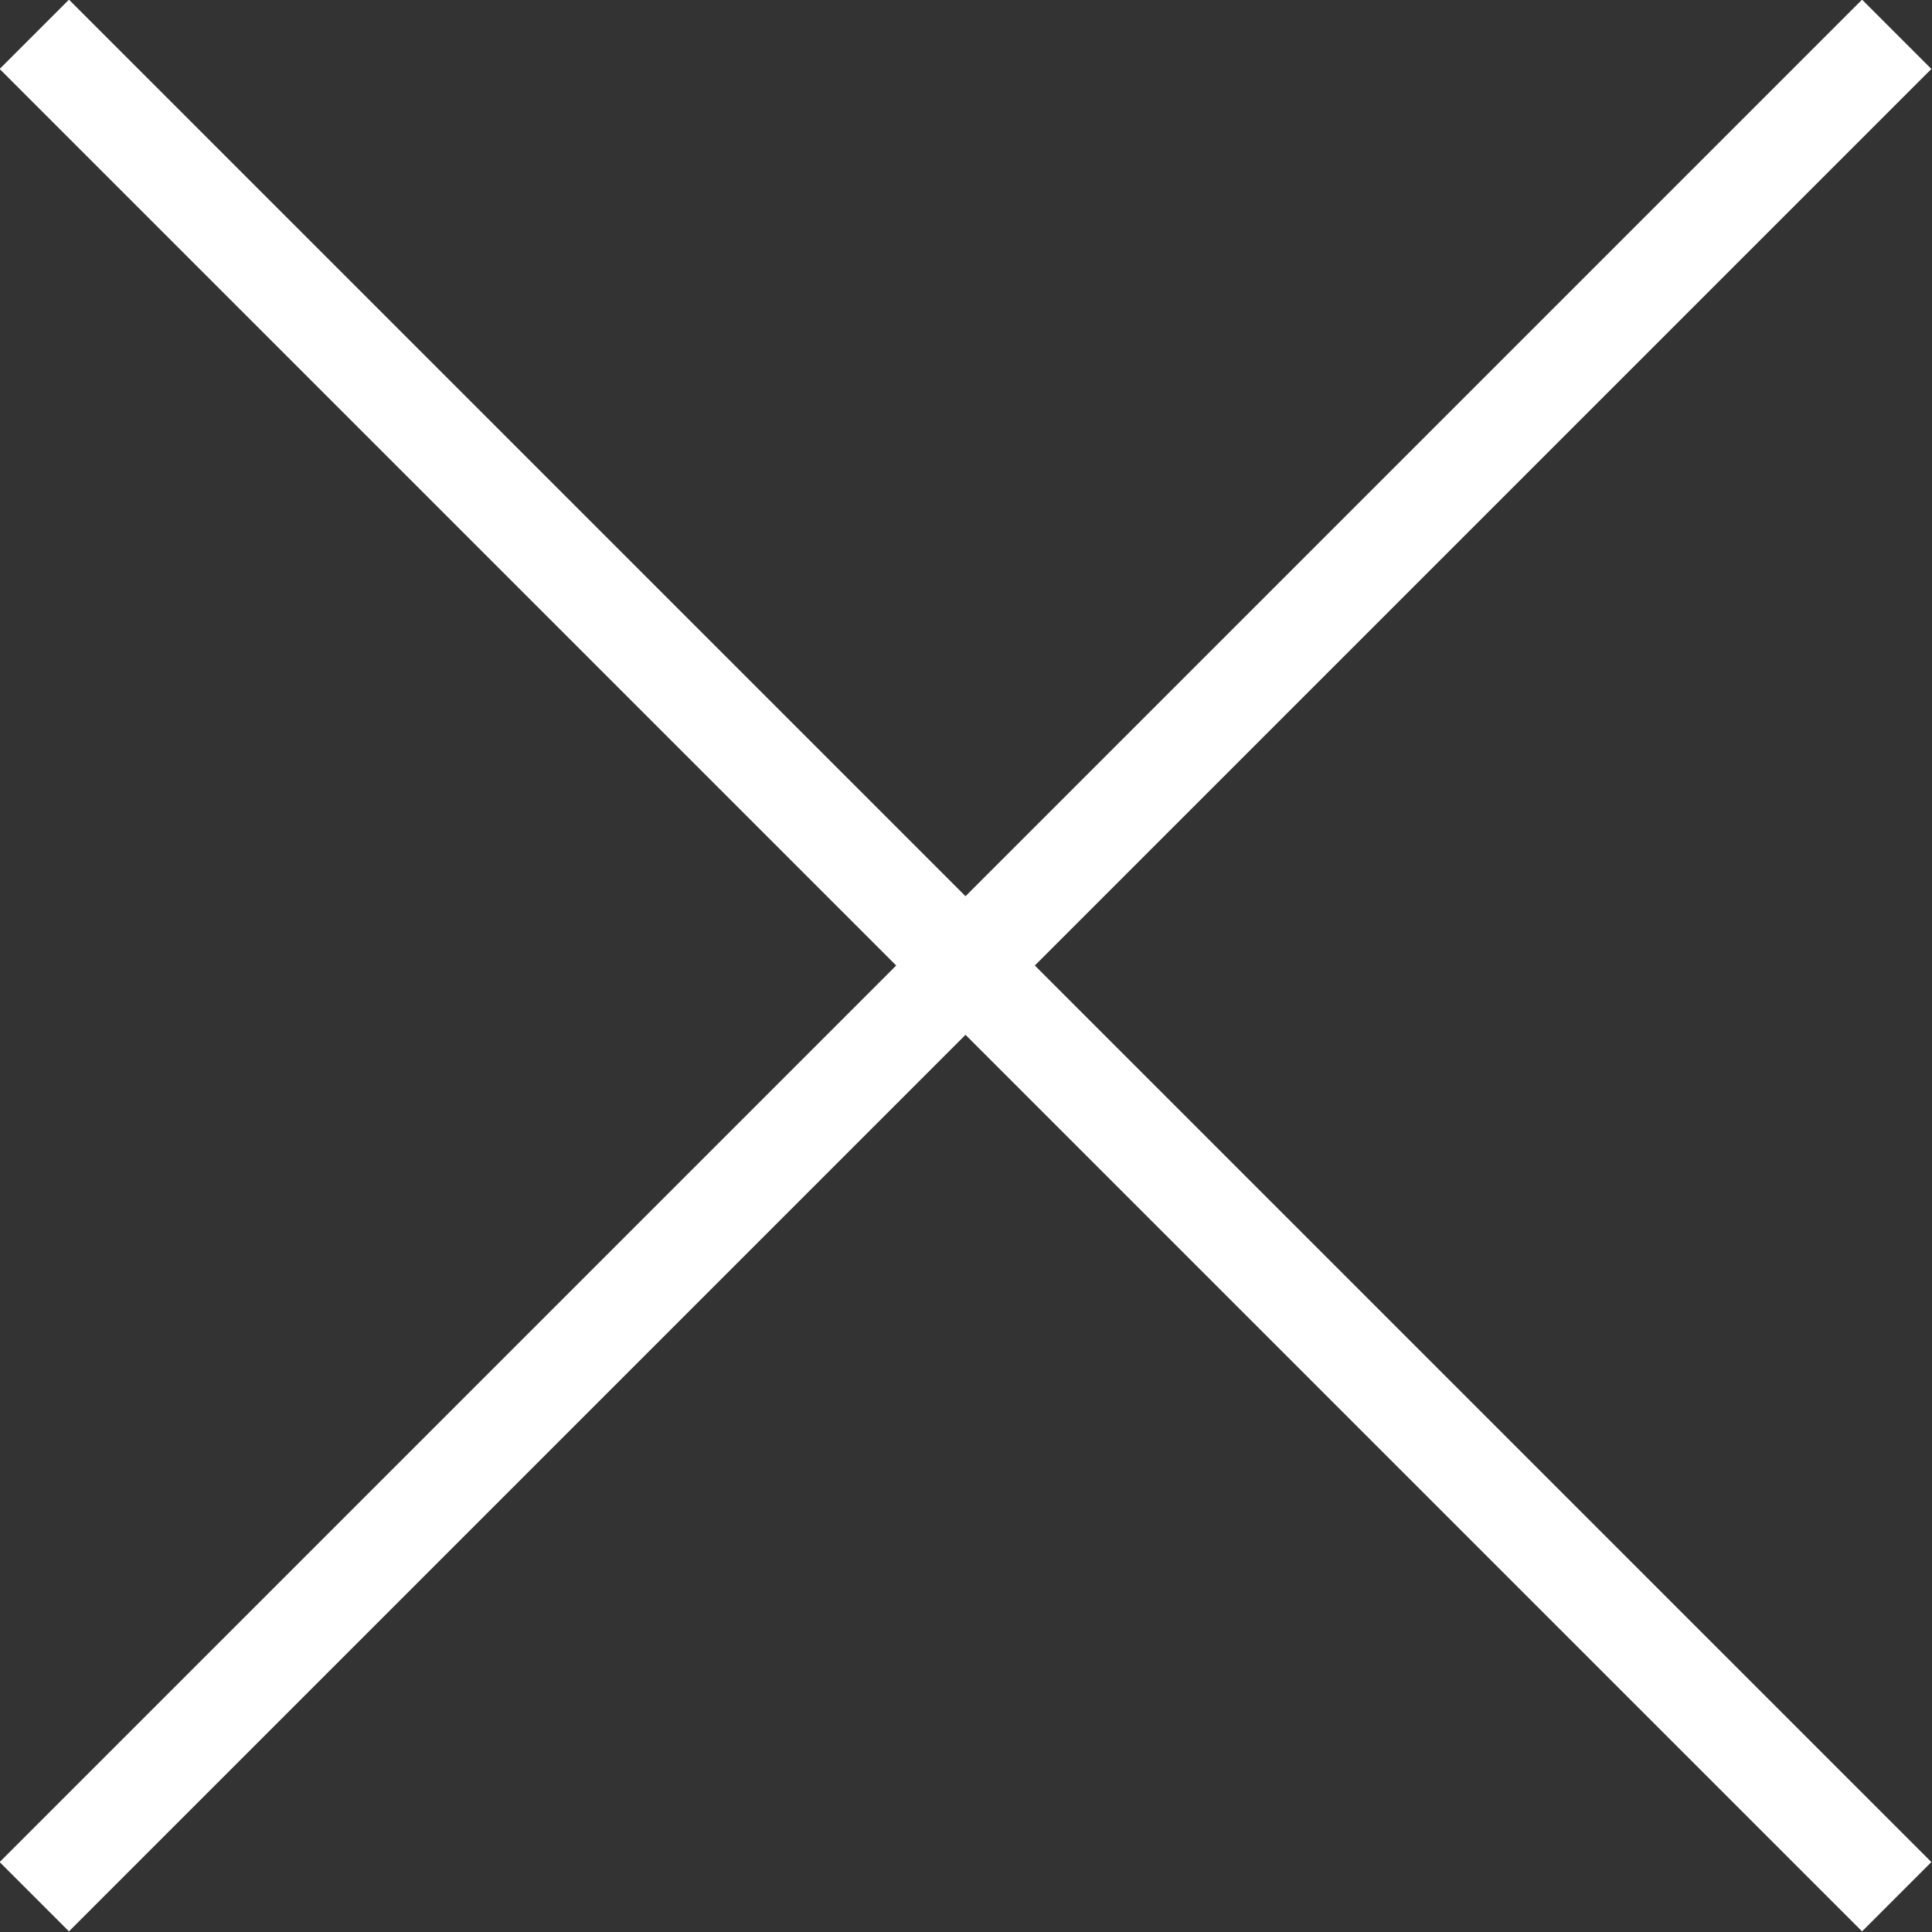
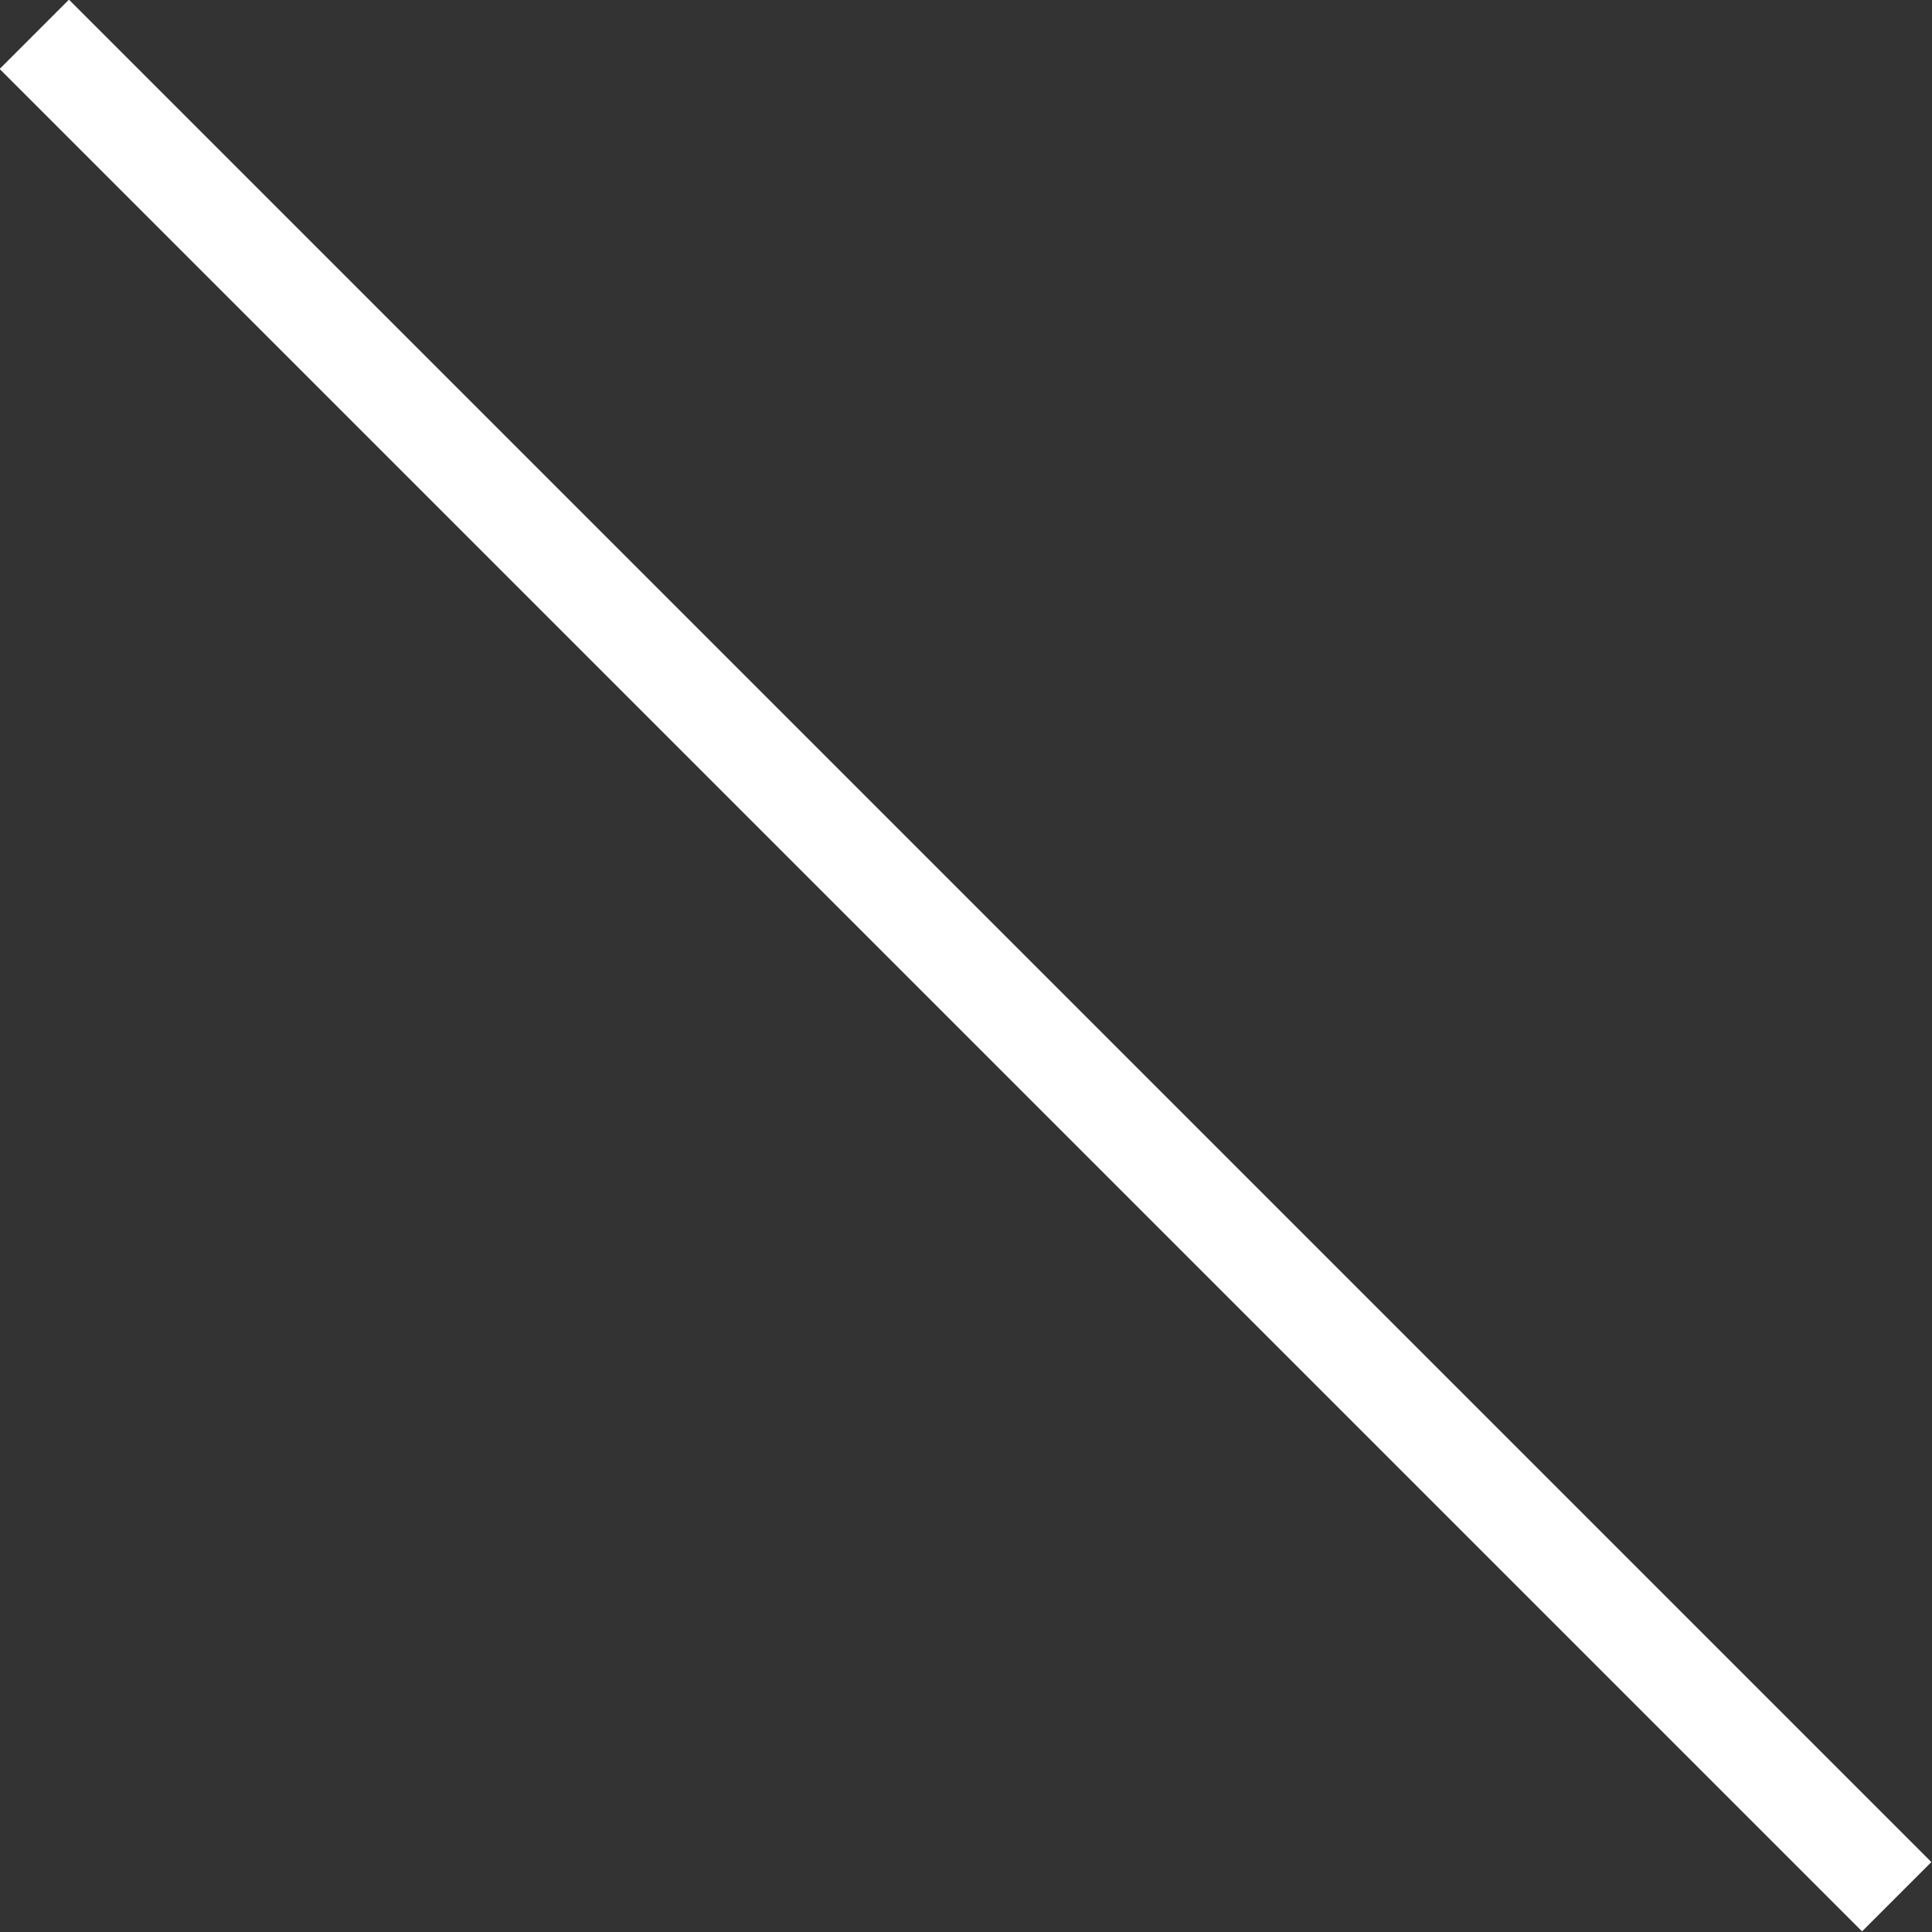
<svg xmlns="http://www.w3.org/2000/svg" id="Layer_2" data-name="Layer 2" viewBox="0 0 19.71 19.71">
  <rect x="0" y="0" width="19.71" height="19.71" fill="#333333" stroke="none" />
  <defs>
    <style>
      .cls-1 {
        fill: none;
        stroke: #fff;
        stroke-miterlimit: 10;
      }
    </style>
  </defs>
  <g id="_レイヤー_1" data-name="レイヤー 1">
    <g>
      <line class="cls-1" x1=".35" y1=".35" x2="19.35" y2="19.35" />
-       <line class="cls-1" x1="19.35" y1=".35" x2=".35" y2="19.35" />
    </g>
  </g>
</svg>